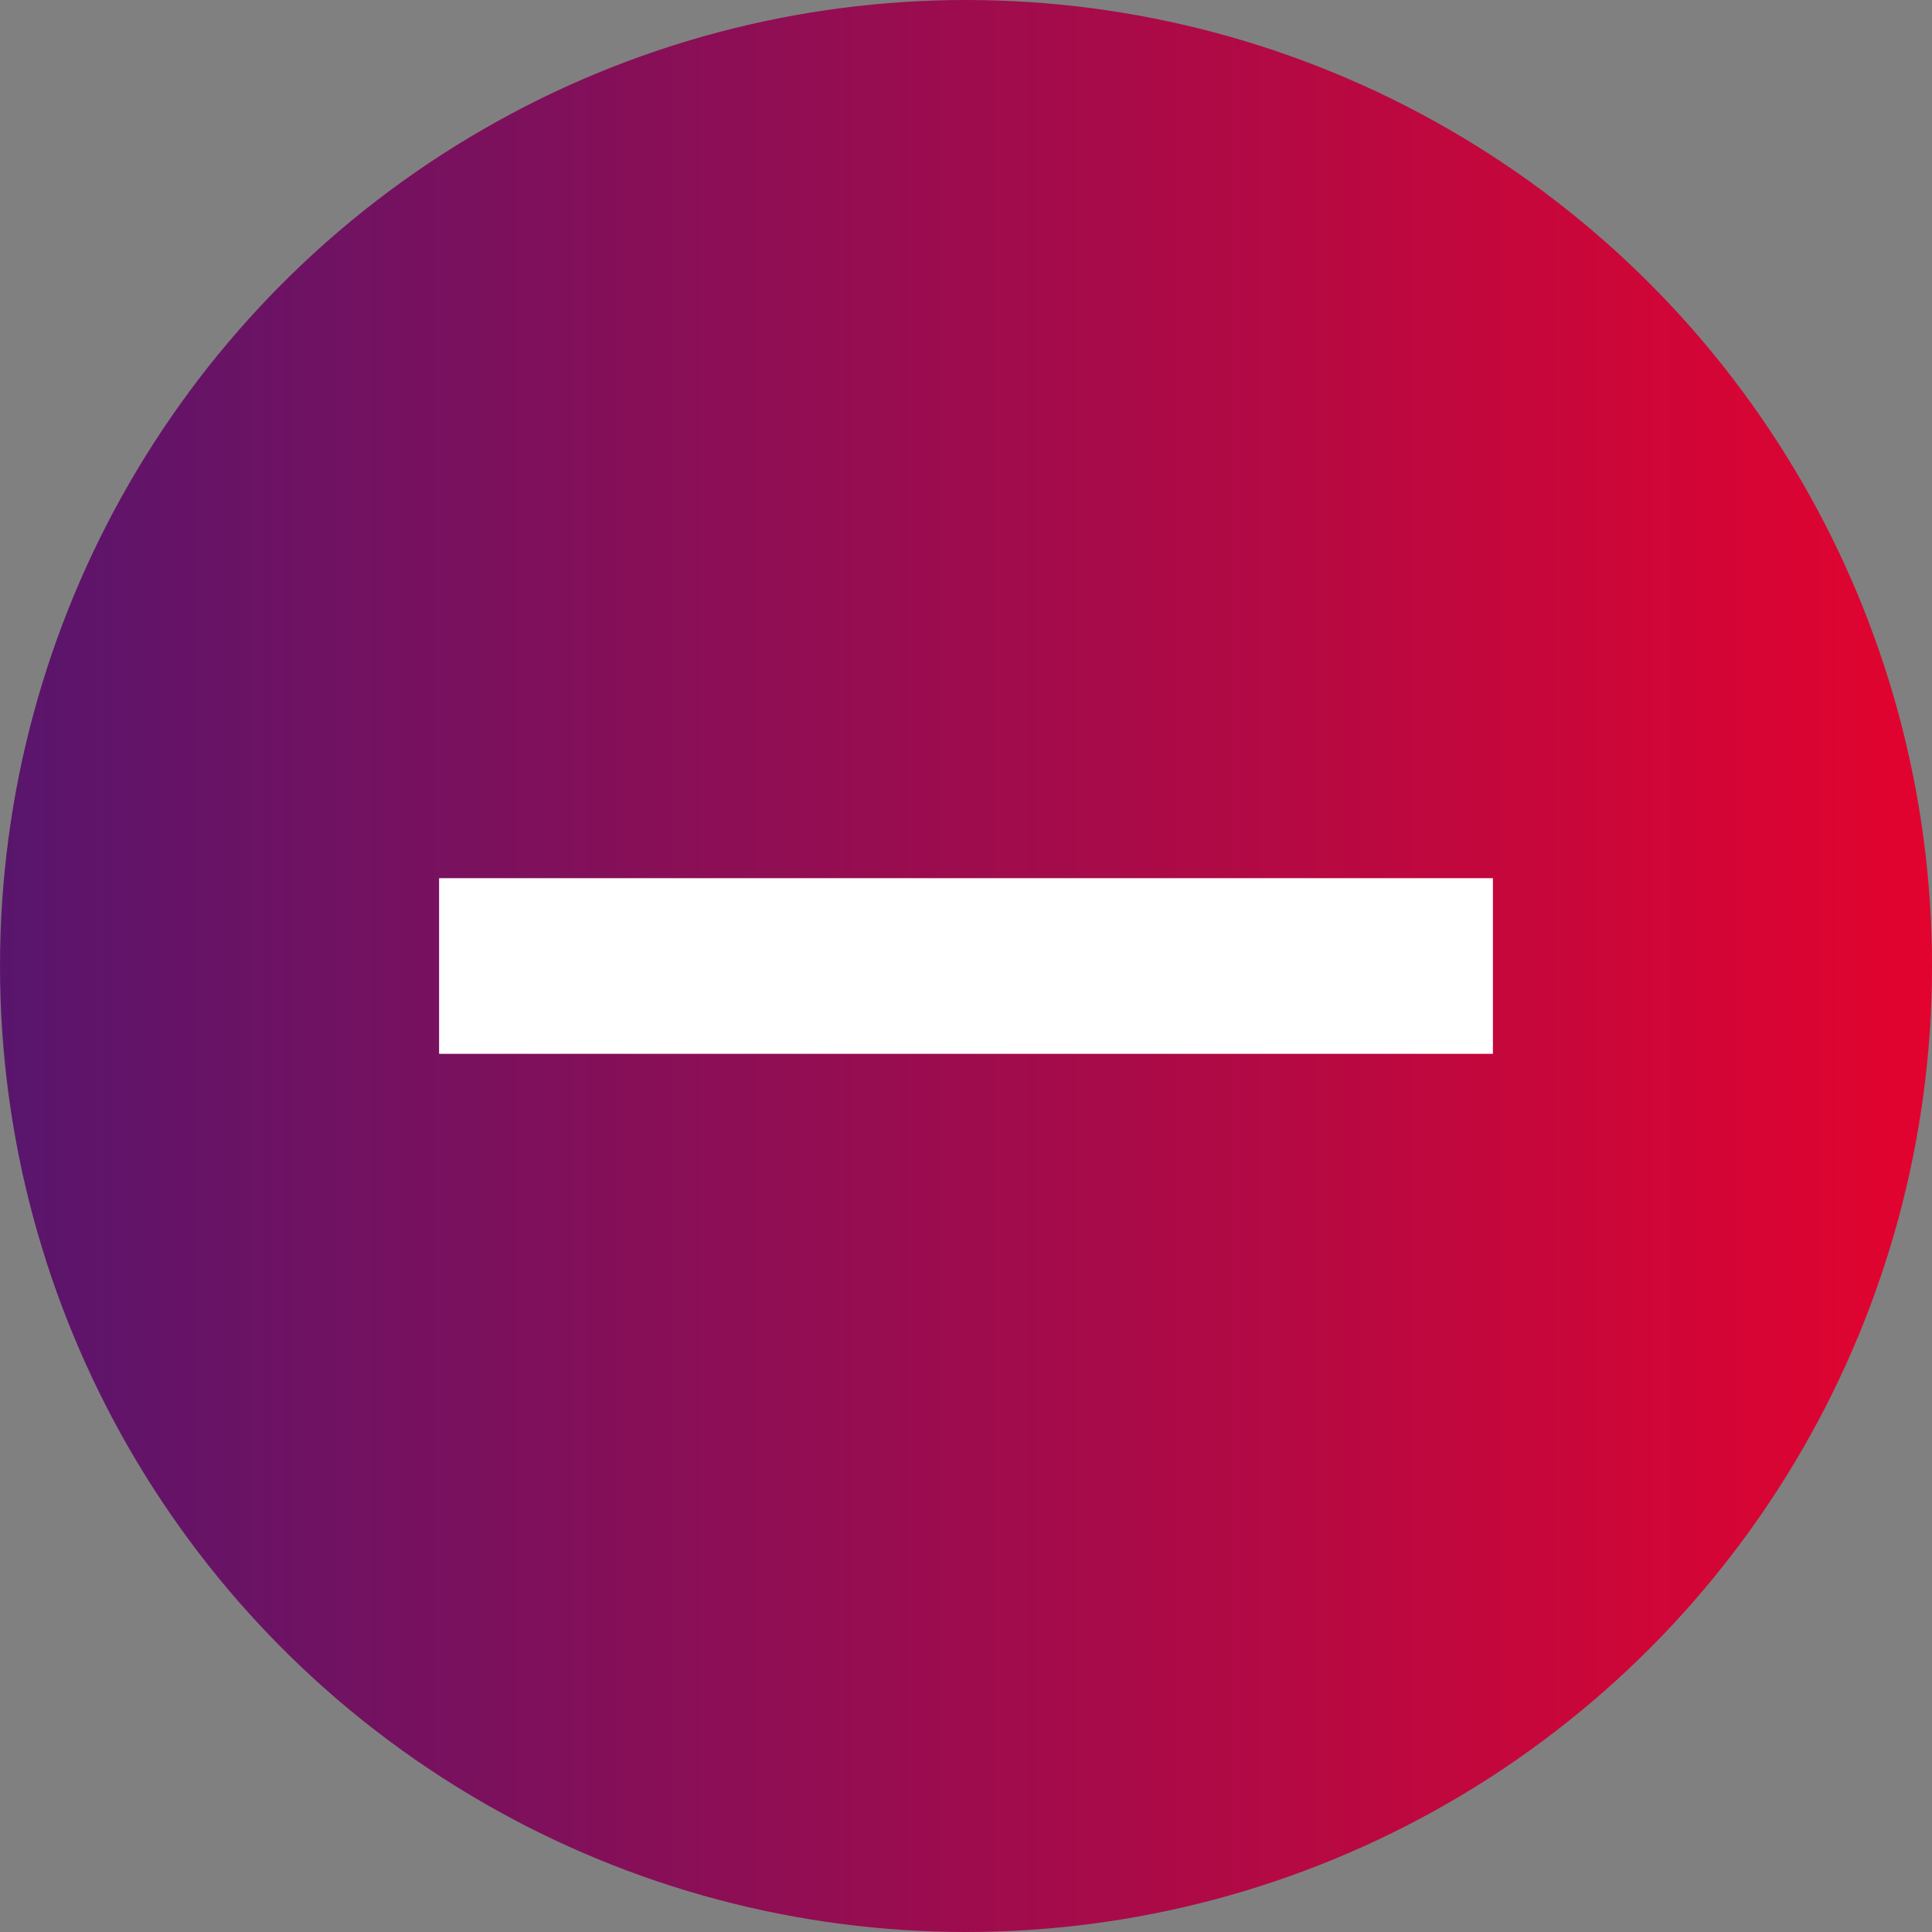
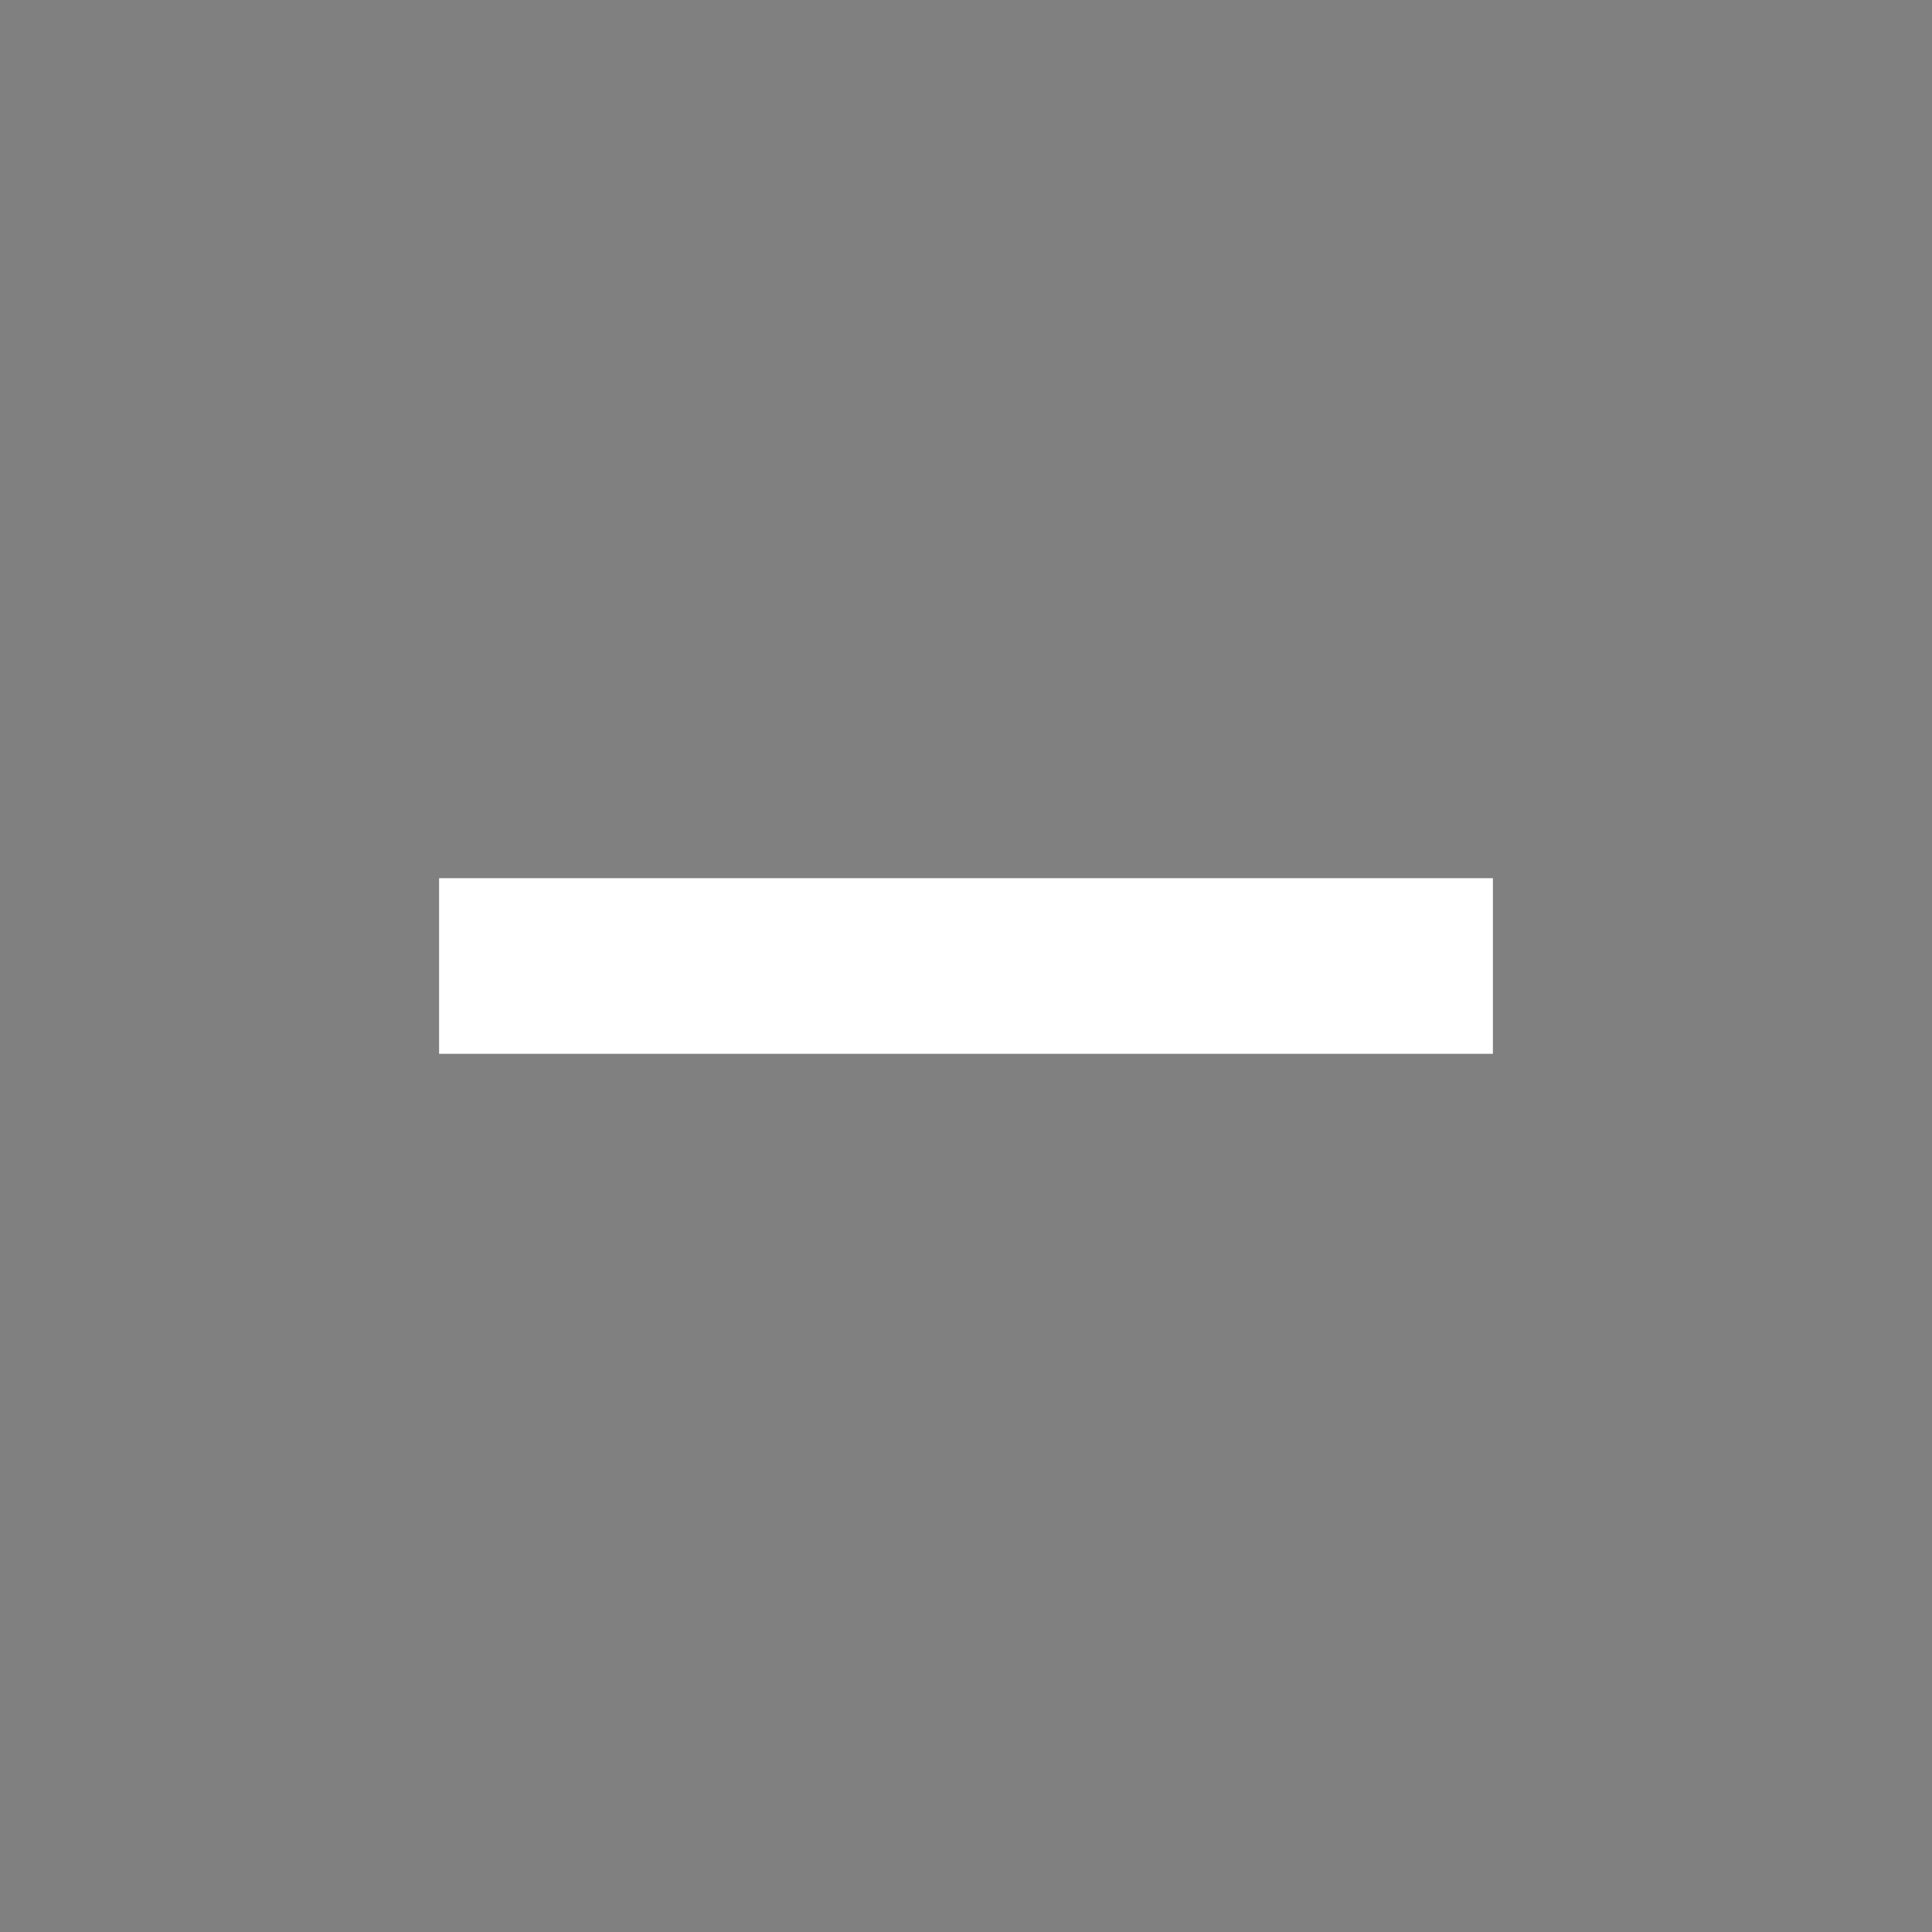
<svg xmlns="http://www.w3.org/2000/svg" width="44px" height="44px" viewBox="0 0 44 44" version="1.1">
  <rect x="0" y="0" width="44" height="44" fill="#808080" stroke="none" />
  <title>Group</title>
  <defs>
    <linearGradient x1="0%" y1="100%" x2="100%" y2="100%" id="linearGradient-1">
      <stop stop-color="#58156D" offset="0%" />
      <stop stop-color="#E3032E" offset="100%" />
    </linearGradient>
  </defs>
  <g id="Symbols" stroke="none" stroke-width="1" fill="none" fill-rule="evenodd">
    <g id="BOX-servizio-Test-before-titolo+obiettivo" transform="translate(-904, -74)">
      <g id="Group" transform="translate(904, 74)">
-         <circle id="Oval-Copy" fill="url(#linearGradient-1)" cx="22" cy="22" r="22" />
        <g id="Group-2" transform="translate(10, 20)" fill="#FFFFFF">
          <polygon id="Rectangle" transform="translate(12, 2) rotate(-270) translate(-12, -2)" points="10 -10 14 -10 14 14 10 14" />
        </g>
      </g>
    </g>
  </g>
</svg>